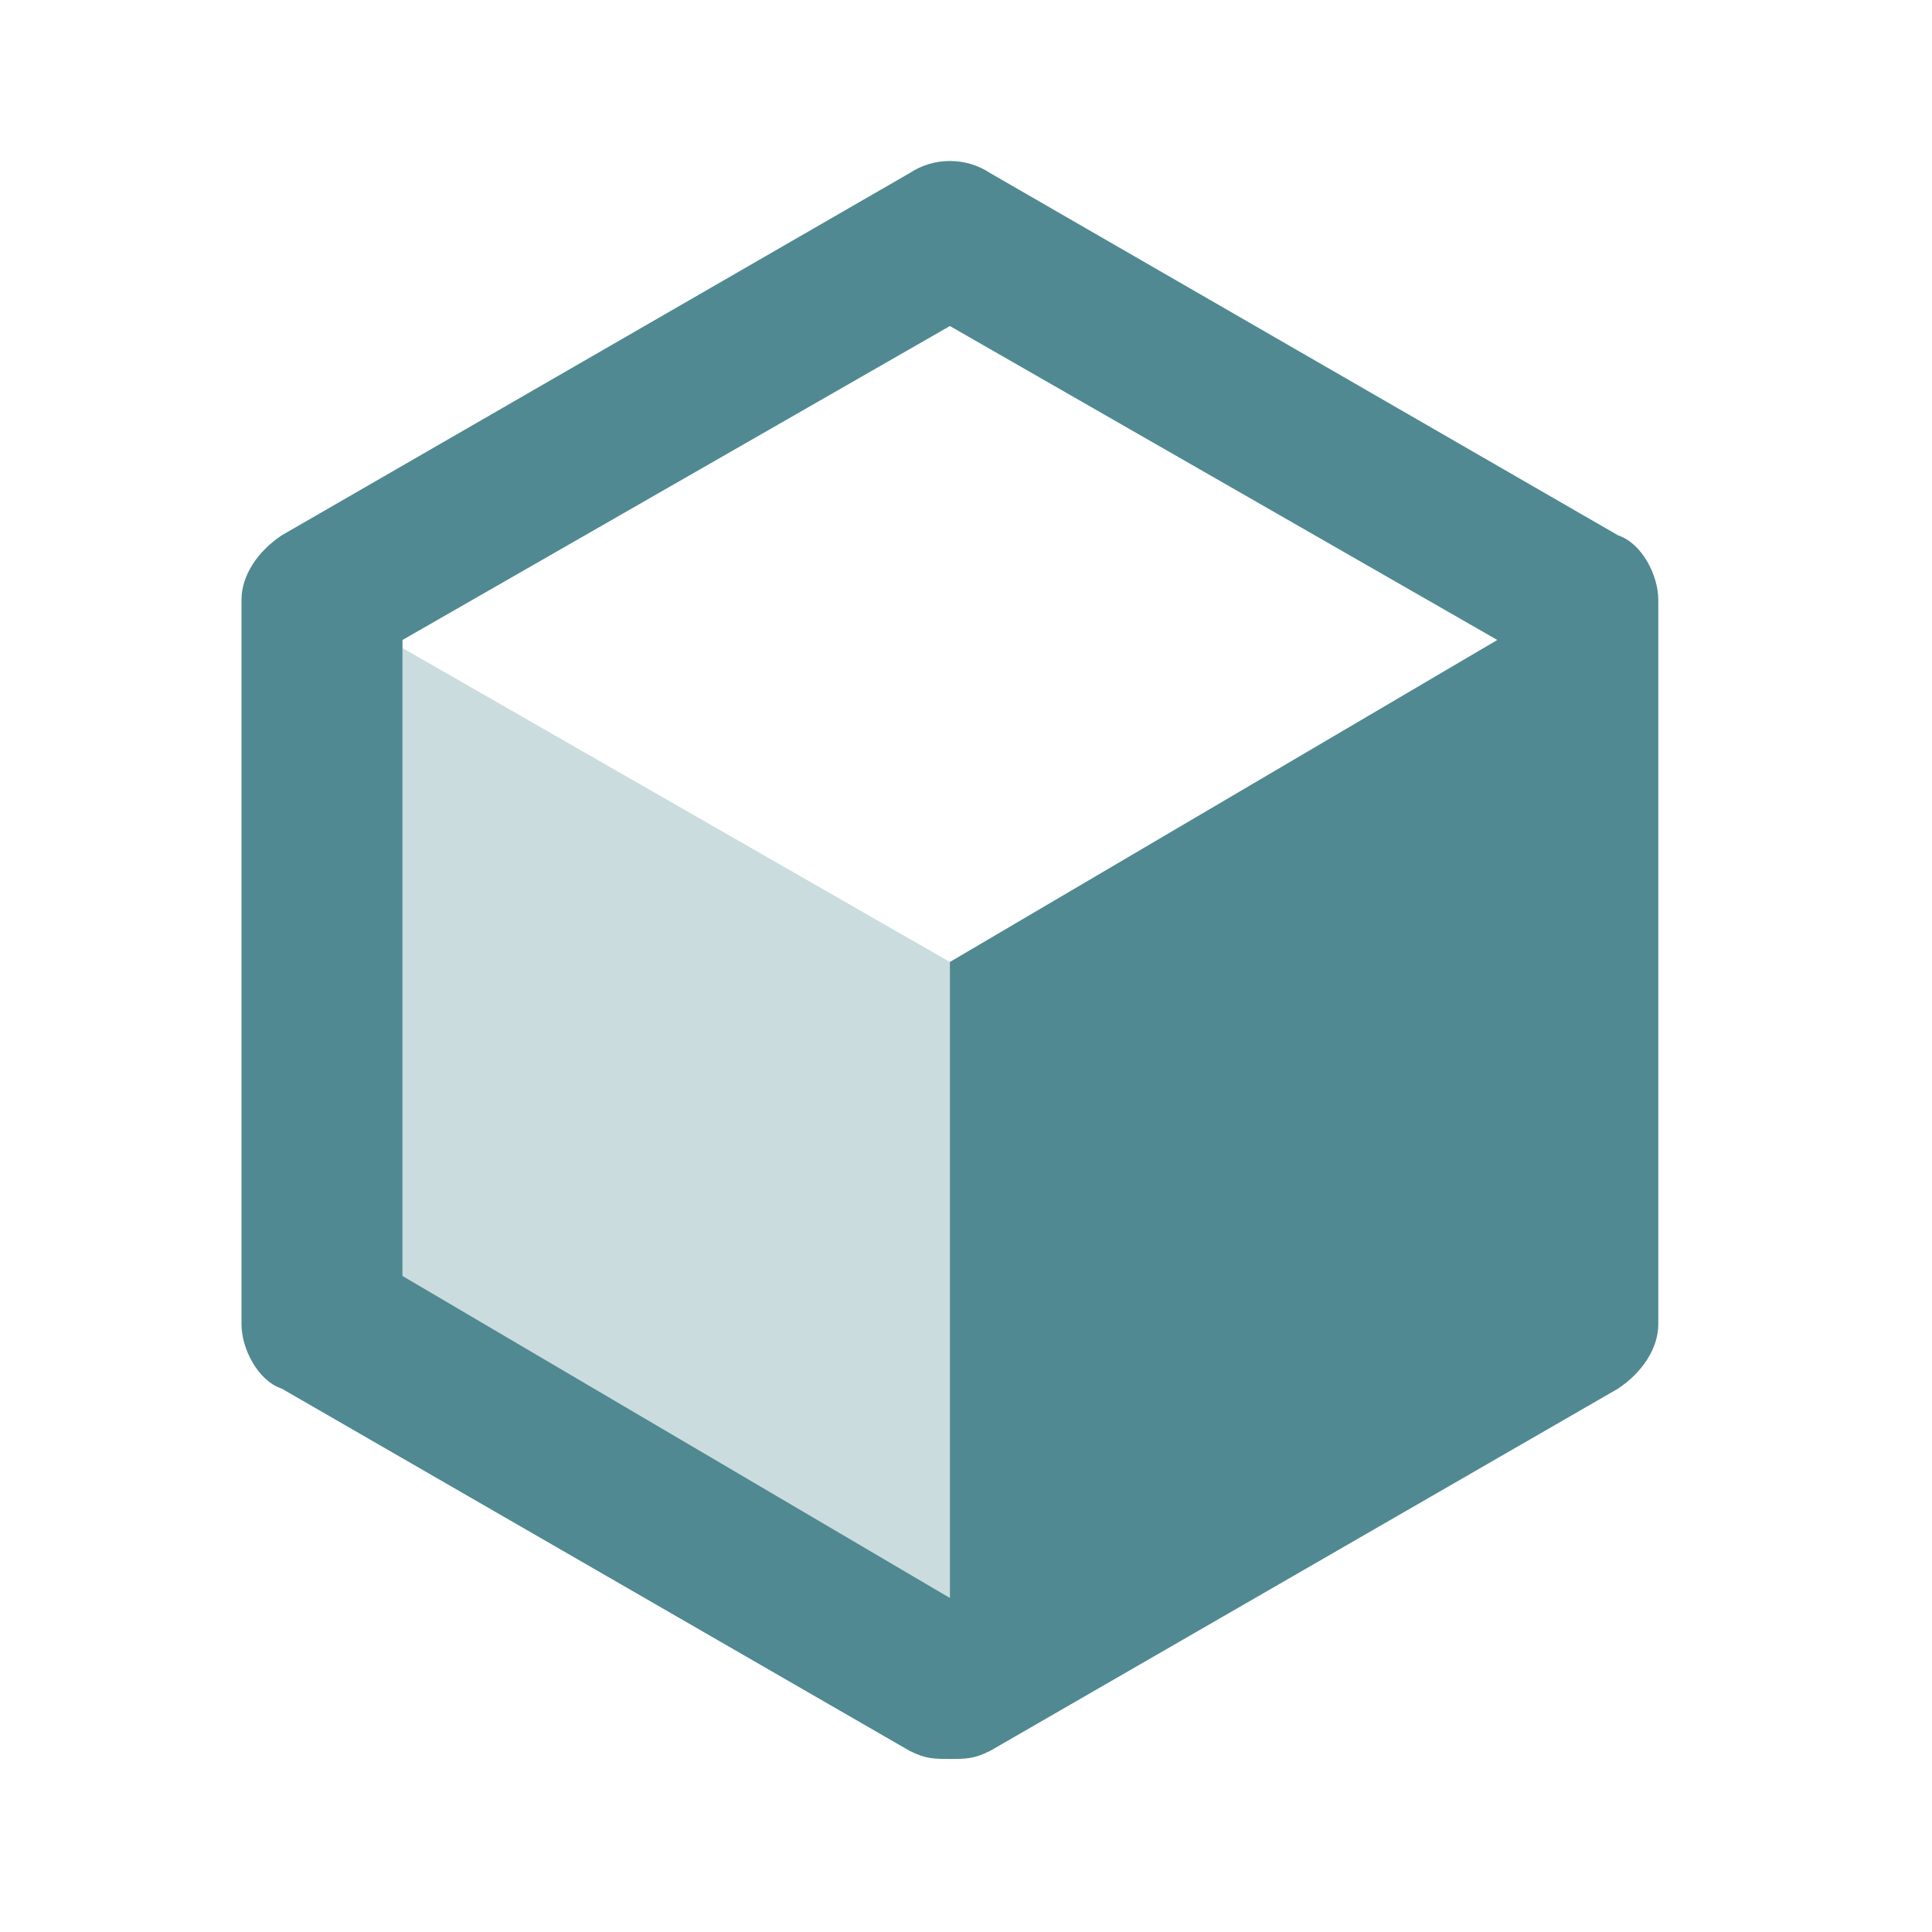
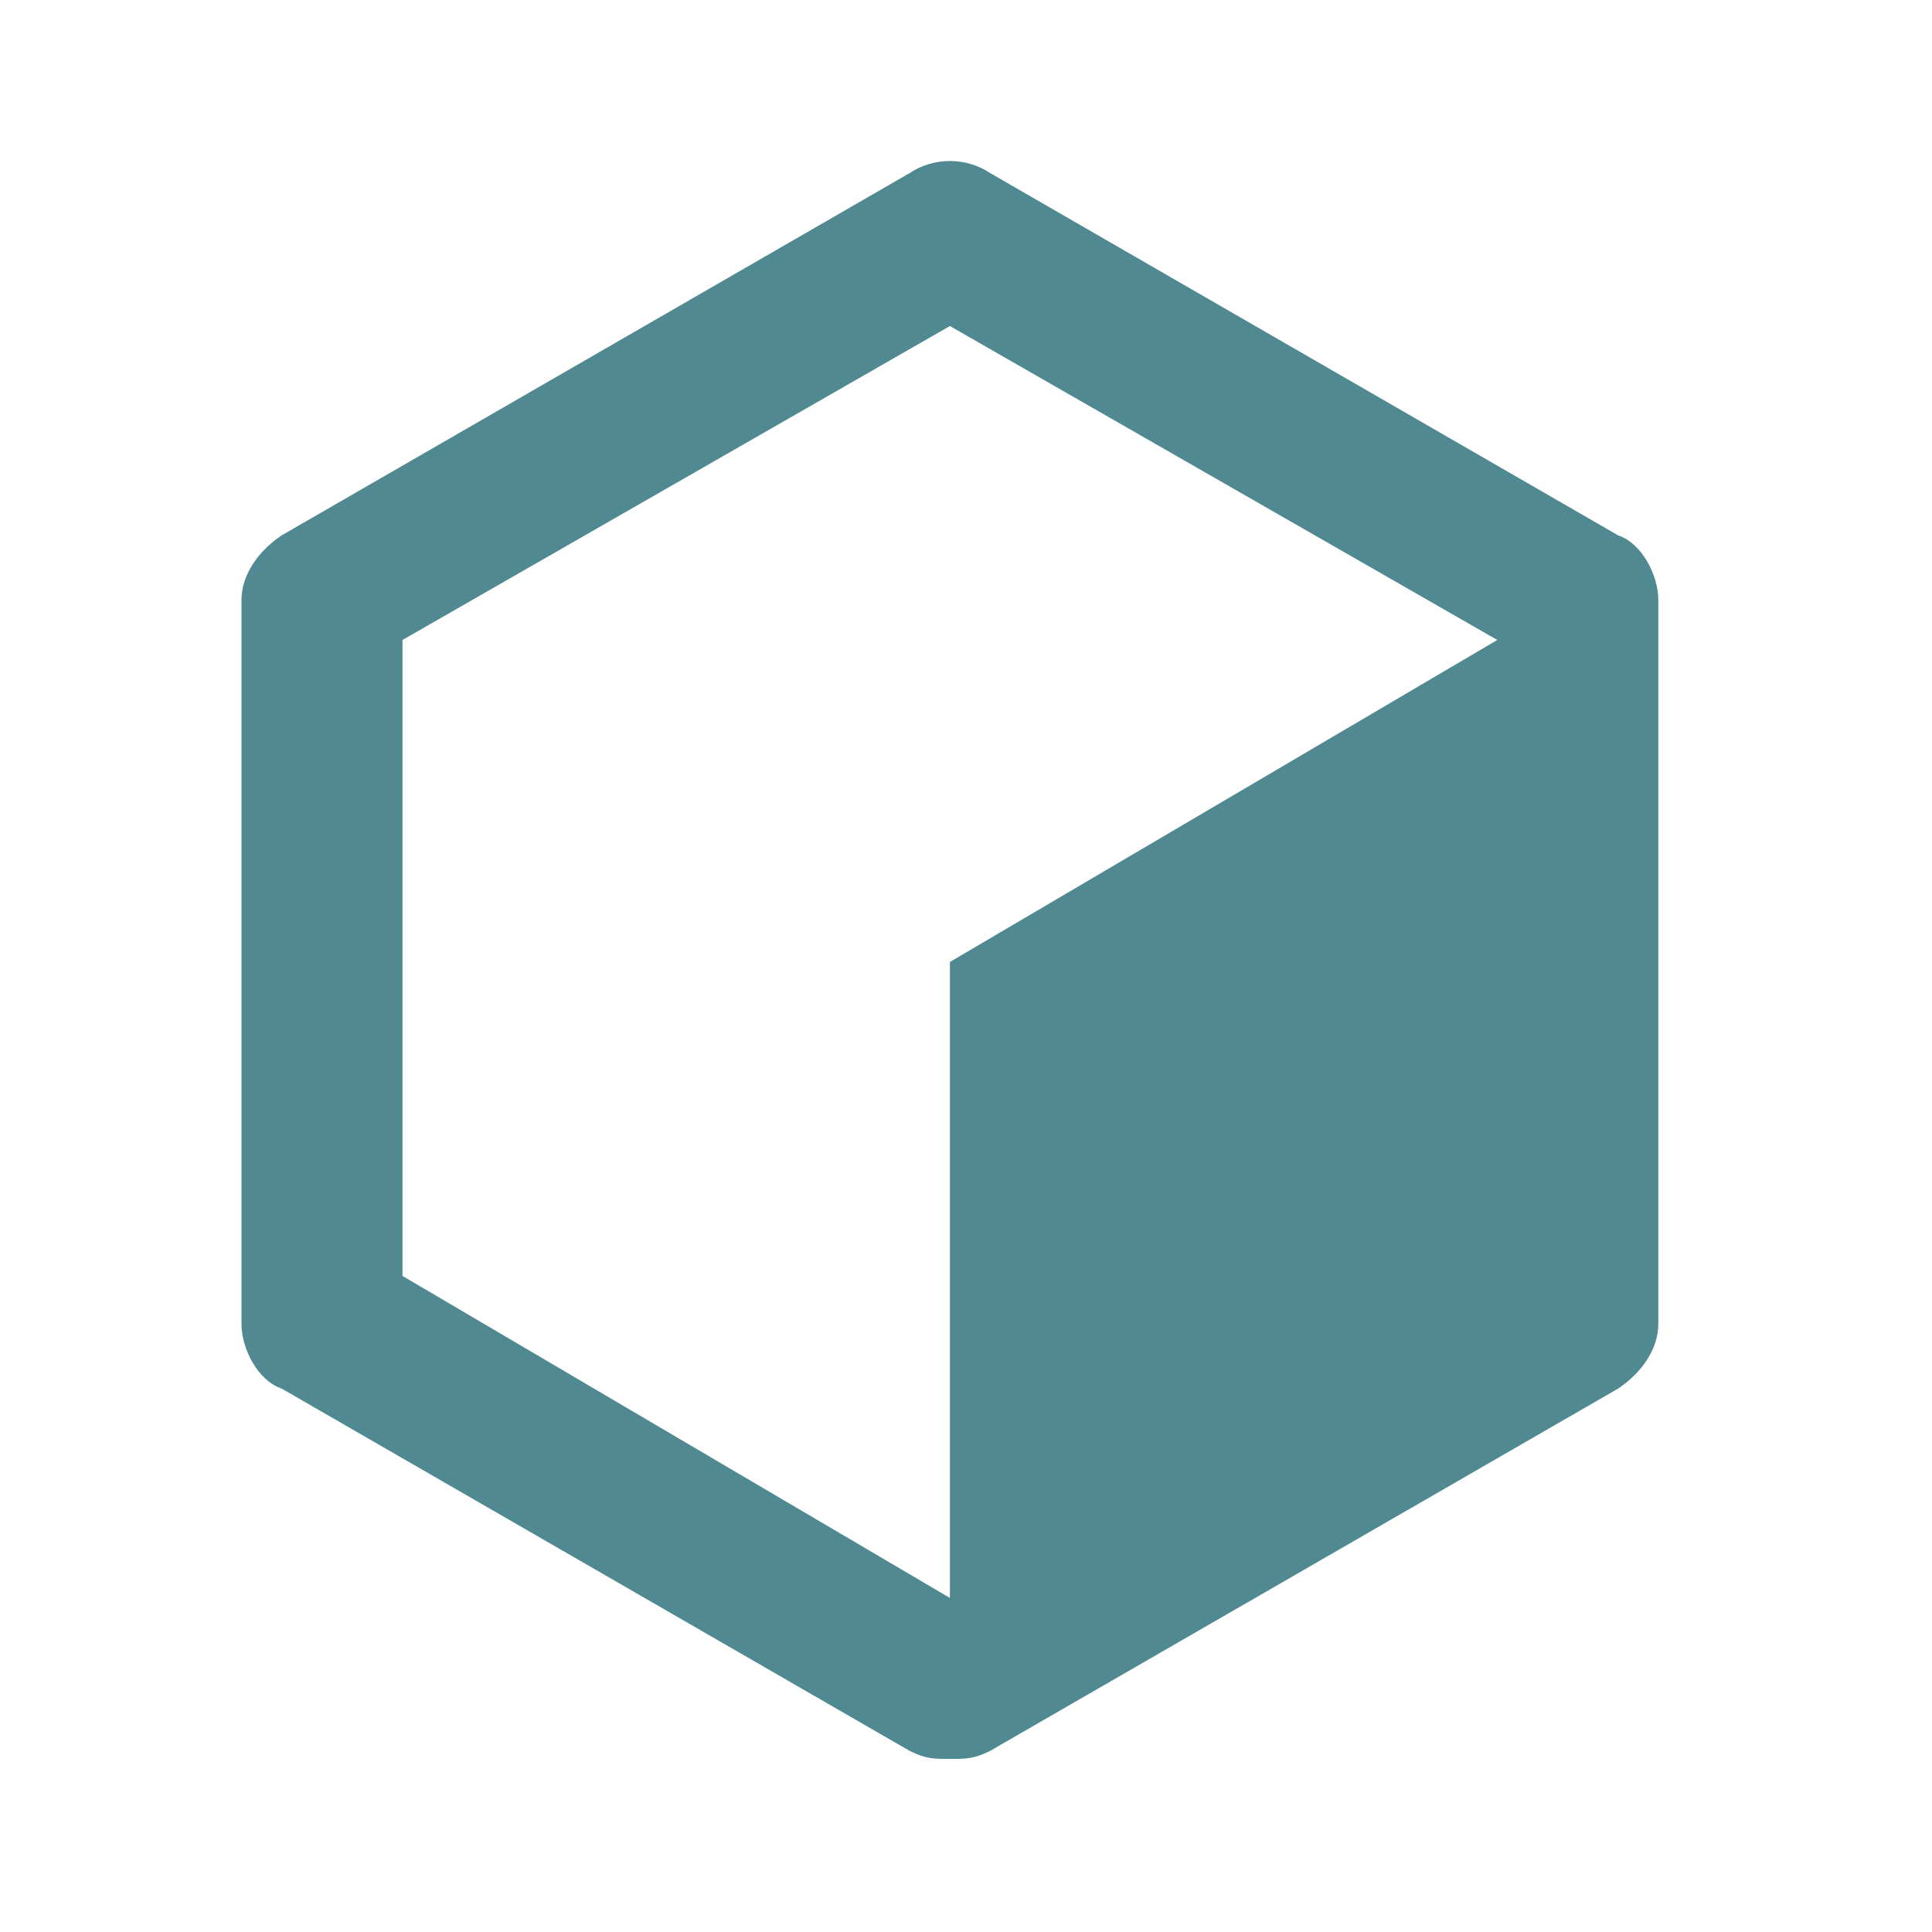
<svg xmlns="http://www.w3.org/2000/svg" width="32" height="32" viewBox="0 0 24 24" fill="none">
-   <path opacity=".3" d="m5 8.05 6.8 3.9v7.9l-6.8-4v-7.8Z" fill="#508991" />
  <path d="m20.1 6.65-7.8-4.5c-.3-.2-.7-.2-1 0l-7.8 4.5c-.3.2-.5.5-.5.8v9c0 .3.2.7.5.8l7.8 4.5c.2.1.3.1.5.1s.3 0 .5-.1l7.8-4.5c.3-.2.5-.5.5-.8v-9c0-.3-.2-.7-.5-.8ZM5 15.85v-7.9l6.8-3.9 6.8 3.9-6.8 4v7.9l-6.8-4Z" fill="#508991" />
</svg>